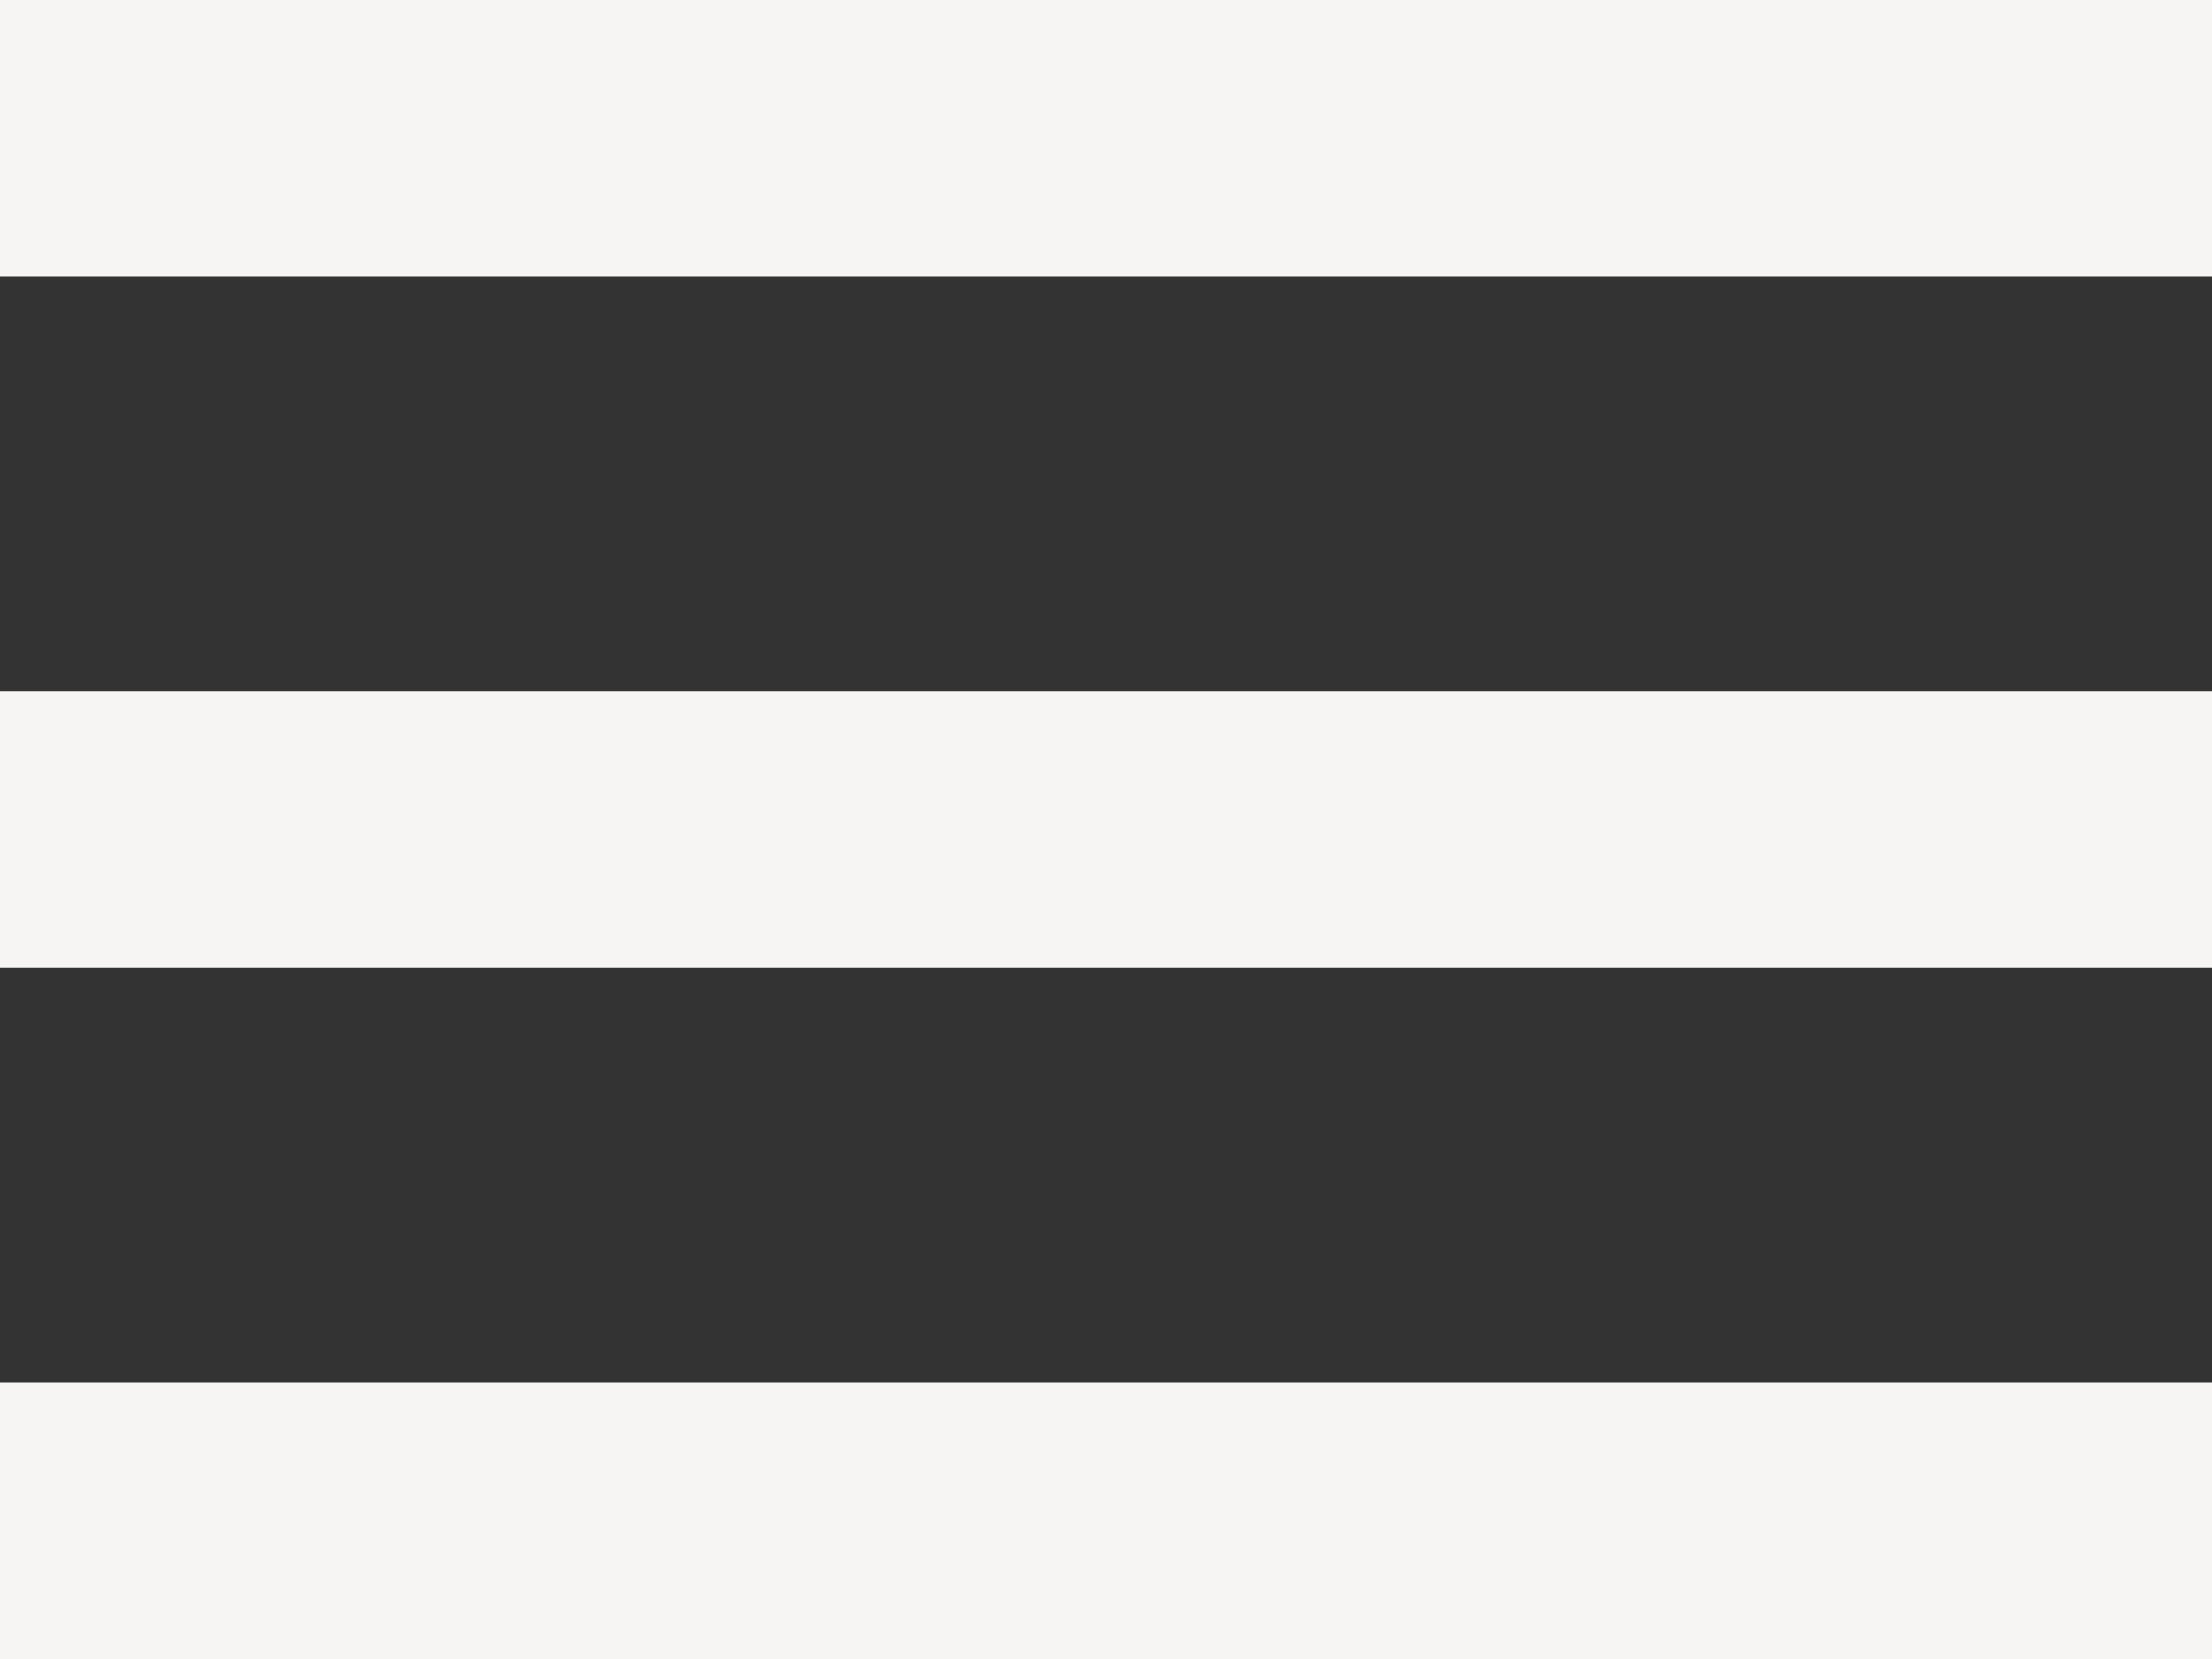
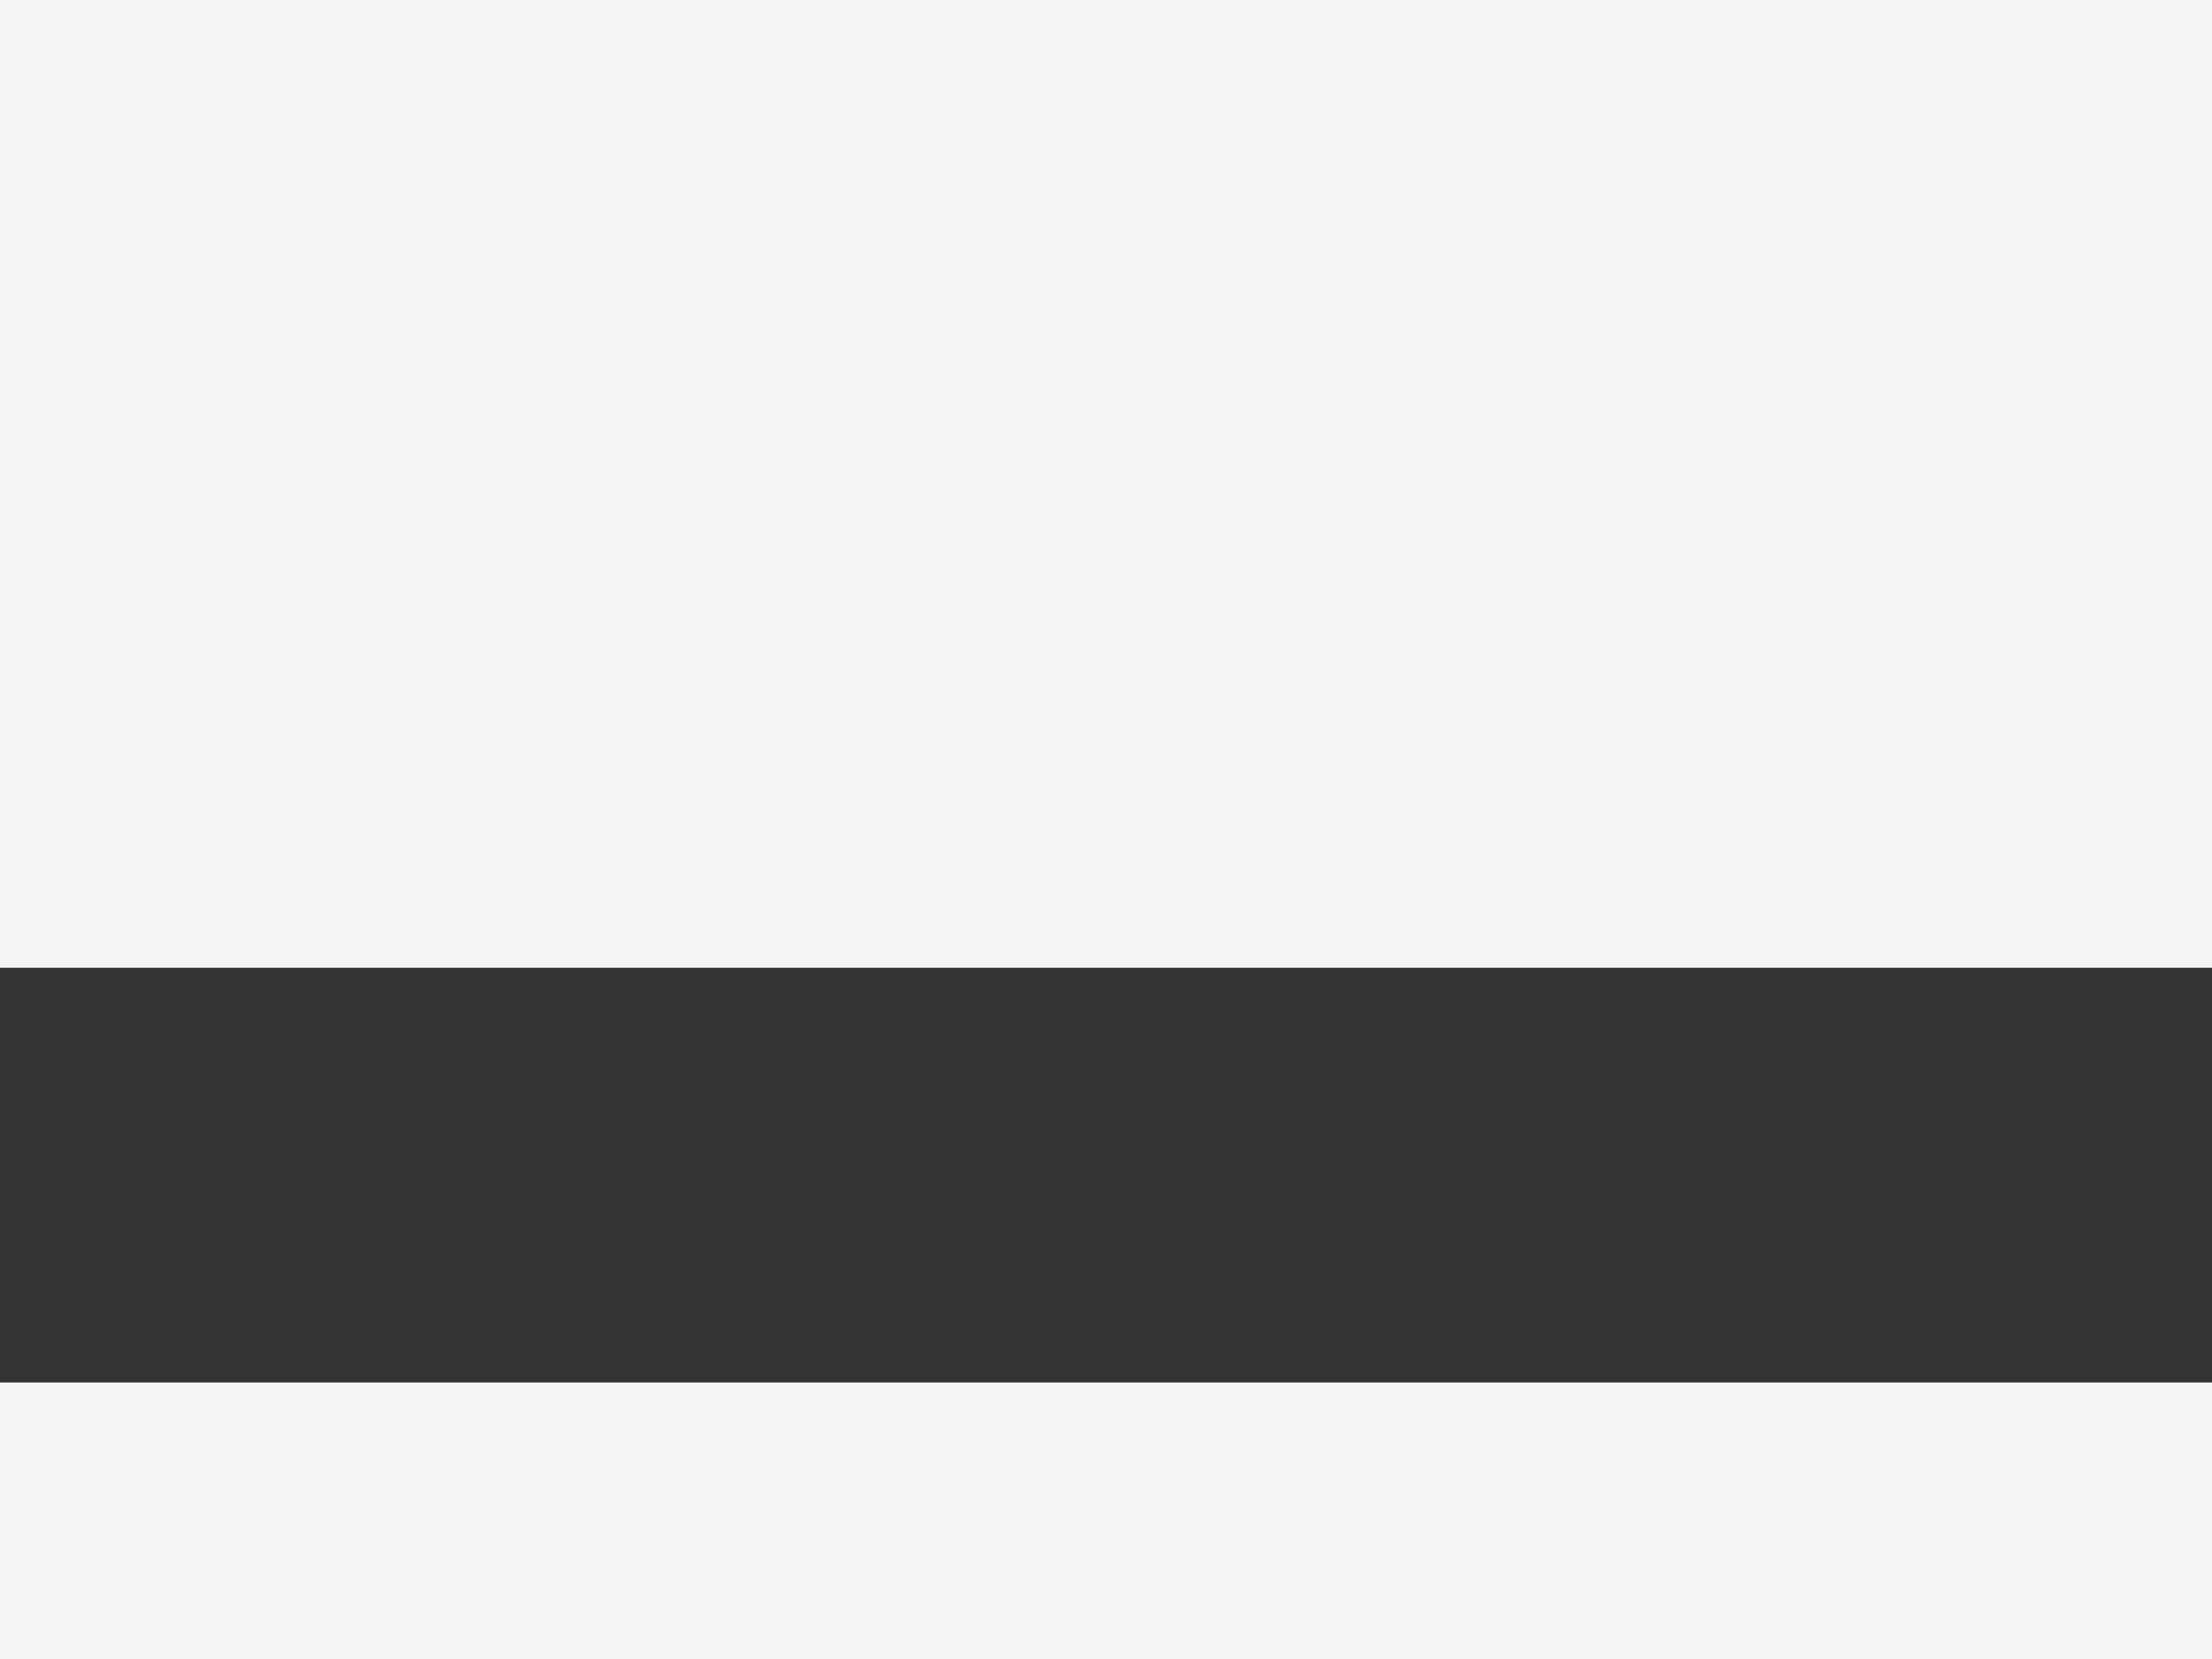
<svg xmlns="http://www.w3.org/2000/svg" width="16" height="12" viewBox="0 0 16 12" fill="none">
  <rect x="0" y="0" width="16" height="12" fill="#333333" stroke="none" />
-   <path d="M0 0L16 0V2H0V0ZM0 5H16V7H0V5ZM0 10H16V12H0V10Z" fill="#F6F5F4" />
+   <path d="M0 0L16 0V2H0V0ZH16V7H0V5ZM0 10H16V12H0V10Z" fill="#F6F5F4" />
</svg>